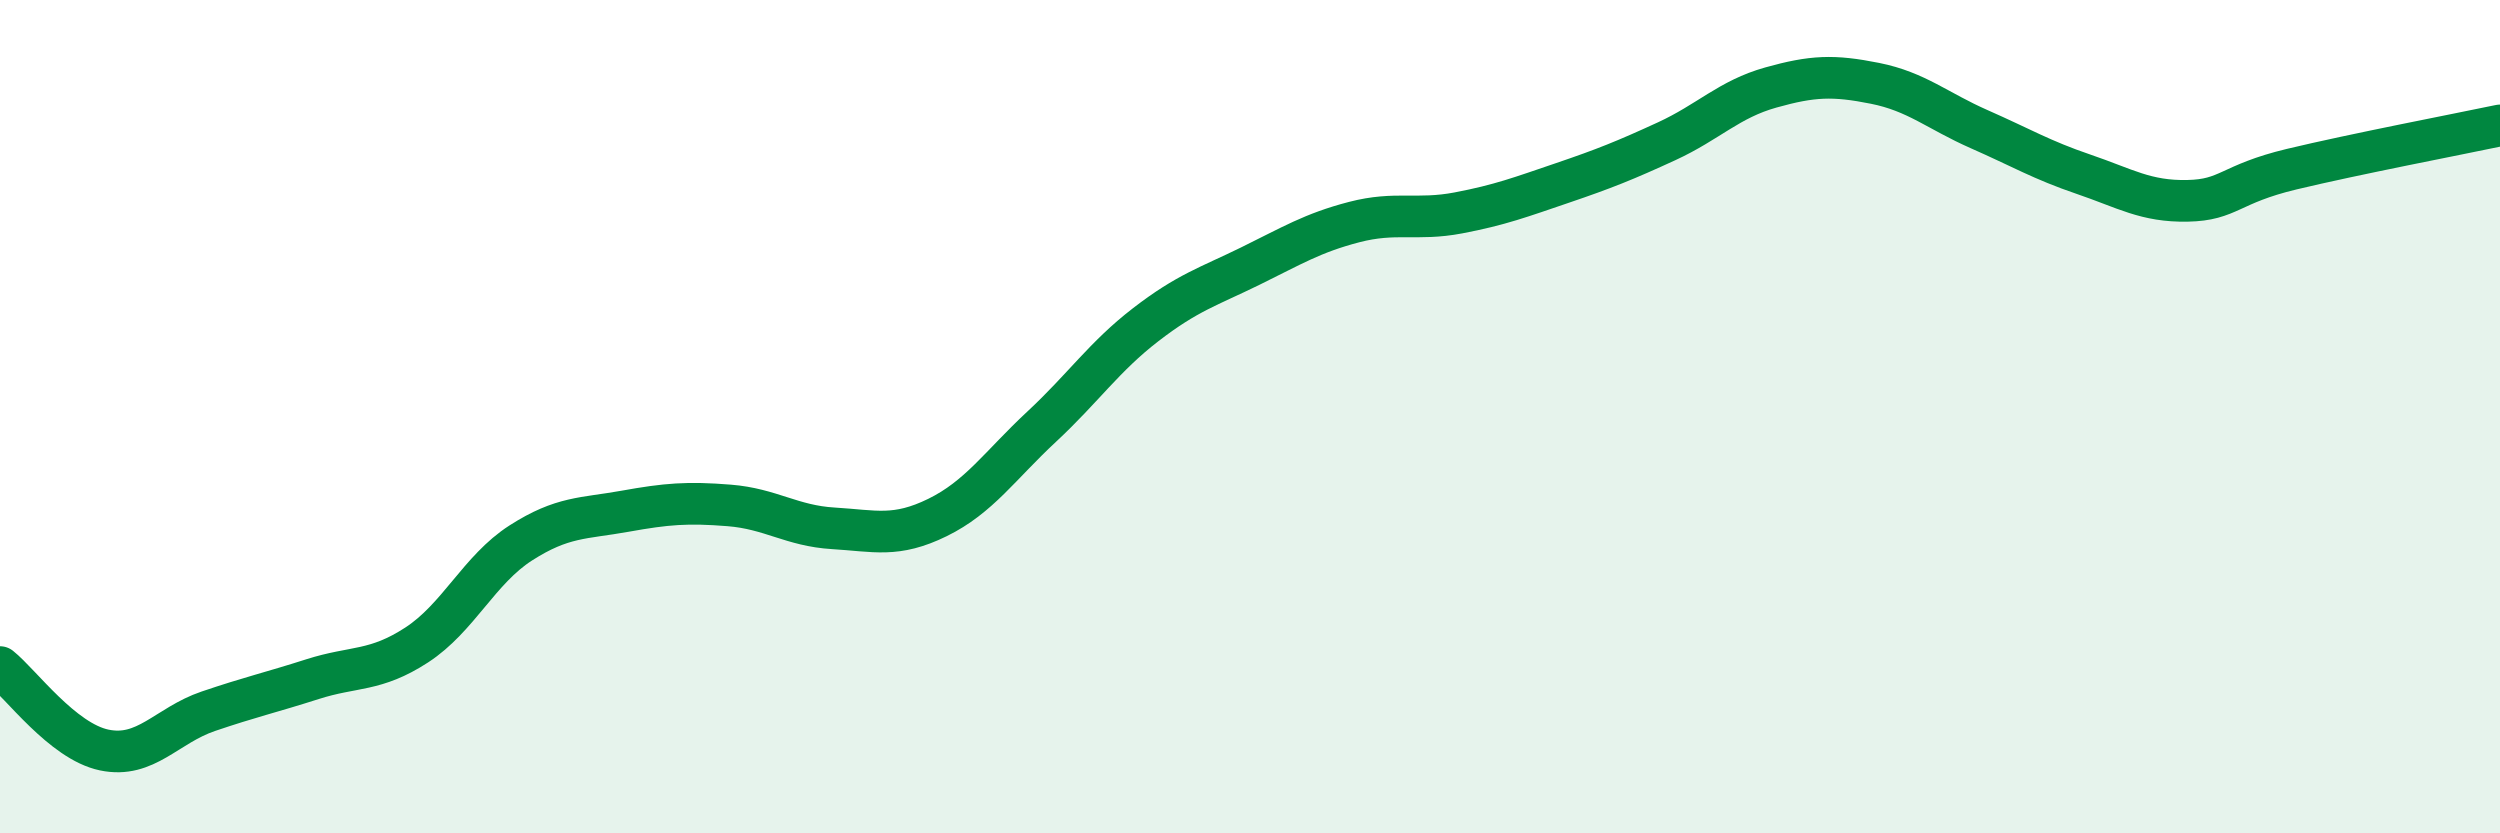
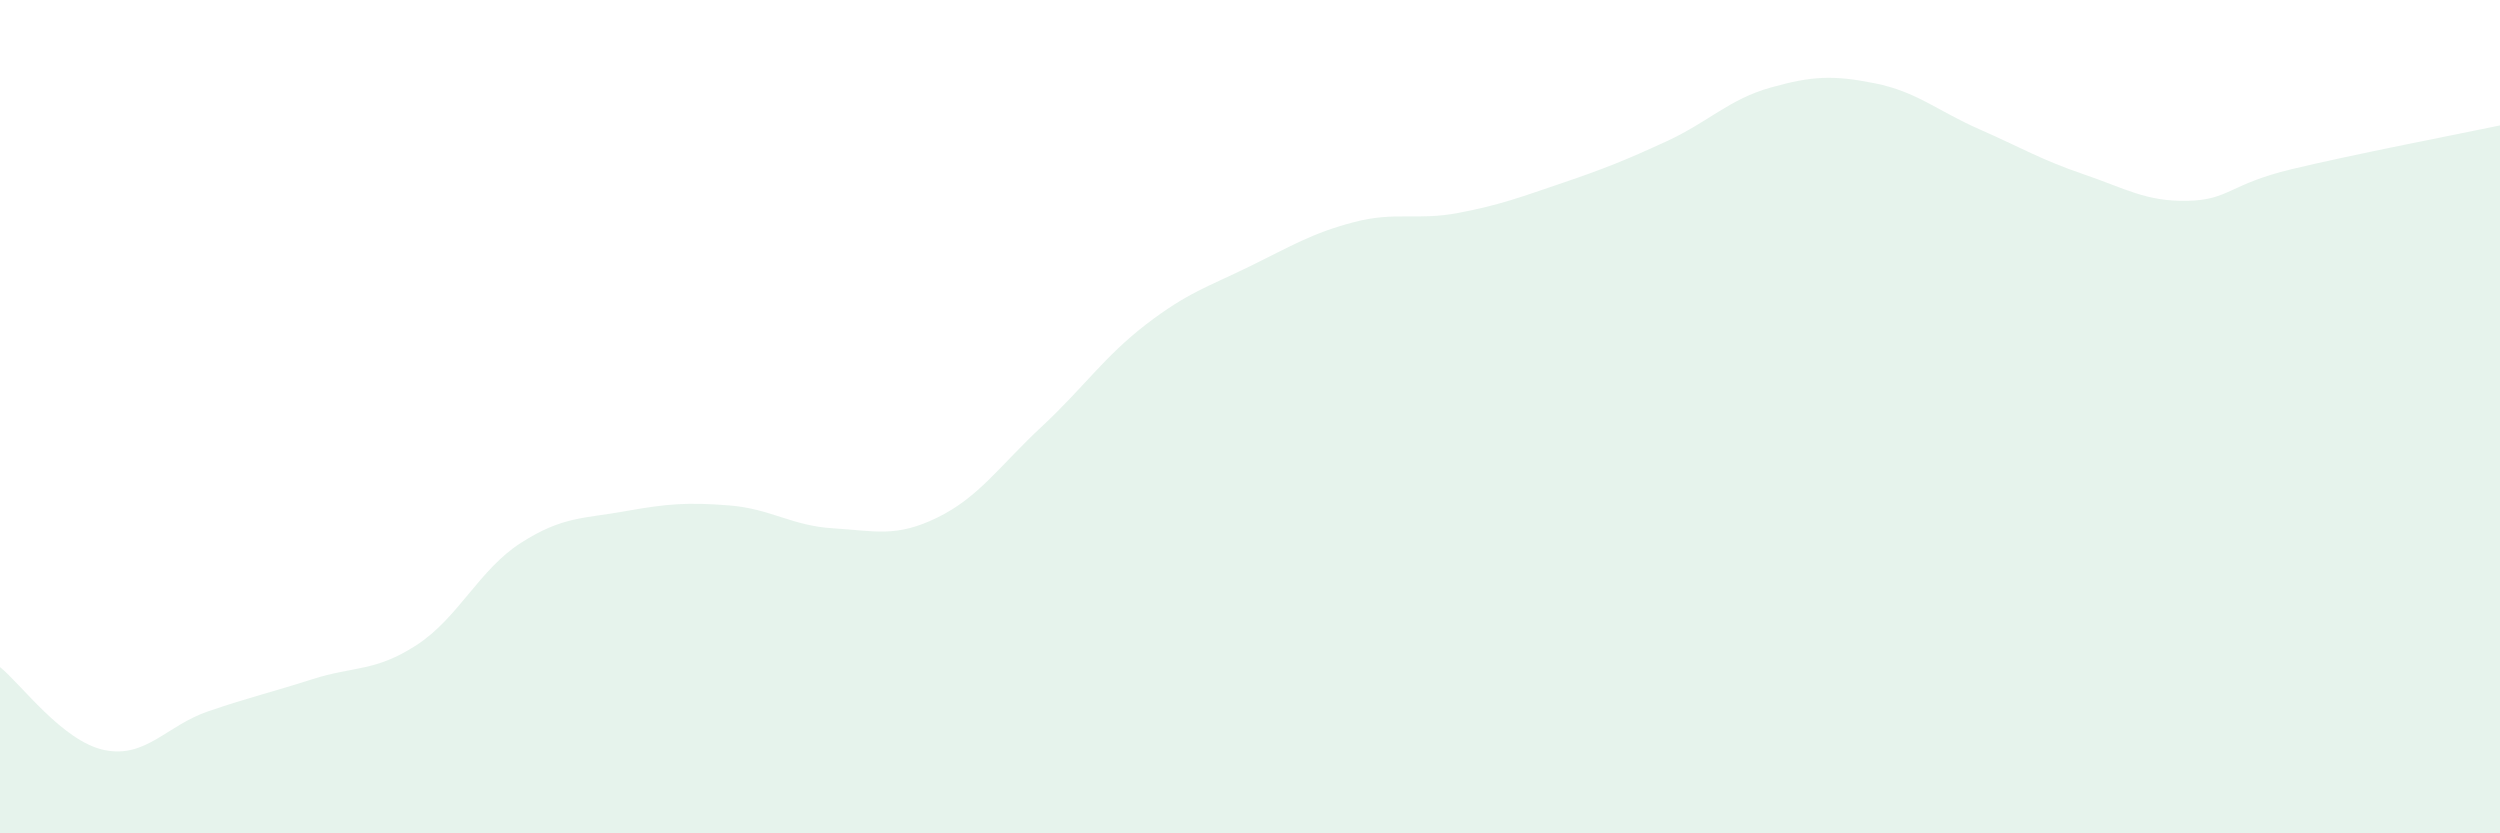
<svg xmlns="http://www.w3.org/2000/svg" width="60" height="20" viewBox="0 0 60 20">
  <path d="M 0,16.01 C 0.5,16.41 1.5,17.79 2.5,18 C 3.5,18.21 4,17.41 5,17.07 C 6,16.73 6.5,16.62 7.5,16.3 C 8.5,15.98 9,16.13 10,15.48 C 11,14.83 11.5,13.67 12.5,13.03 C 13.5,12.39 14,12.45 15,12.27 C 16,12.09 16.5,12.05 17.5,12.13 C 18.5,12.21 19,12.62 20,12.68 C 21,12.74 21.5,12.91 22.5,12.42 C 23.5,11.93 24,11.17 25,10.24 C 26,9.31 26.5,8.56 27.5,7.79 C 28.5,7.02 29,6.88 30,6.39 C 31,5.9 31.5,5.59 32.5,5.33 C 33.5,5.07 34,5.3 35,5.11 C 36,4.92 36.5,4.73 37.5,4.39 C 38.5,4.05 39,3.85 40,3.39 C 41,2.93 41.5,2.38 42.5,2.1 C 43.5,1.82 44,1.8 45,2 C 46,2.2 46.5,2.66 47.5,3.1 C 48.5,3.54 49,3.84 50,4.18 C 51,4.52 51.5,4.84 52.5,4.82 C 53.5,4.8 53.5,4.42 55,4.06 C 56.5,3.7 59,3.22 60,3.01L60 20L0 20Z" fill="#008740" opacity="0.1" stroke-linecap="round" stroke-linejoin="round" />
-   <path d="M 0,16.01 C 0.5,16.41 1.5,17.79 2.5,18 C 3.5,18.21 4,17.41 5,17.07 C 6,16.73 6.5,16.62 7.5,16.3 C 8.5,15.98 9,16.13 10,15.48 C 11,14.83 11.5,13.67 12.5,13.03 C 13.5,12.39 14,12.45 15,12.27 C 16,12.09 16.5,12.05 17.5,12.13 C 18.5,12.21 19,12.62 20,12.68 C 21,12.74 21.5,12.91 22.5,12.42 C 23.5,11.93 24,11.17 25,10.24 C 26,9.31 26.5,8.56 27.5,7.79 C 28.5,7.02 29,6.88 30,6.39 C 31,5.9 31.5,5.59 32.5,5.33 C 33.5,5.07 34,5.3 35,5.11 C 36,4.92 36.5,4.73 37.5,4.39 C 38.5,4.05 39,3.85 40,3.39 C 41,2.93 41.5,2.38 42.5,2.1 C 43.5,1.82 44,1.8 45,2 C 46,2.2 46.5,2.66 47.5,3.1 C 48.5,3.54 49,3.84 50,4.18 C 51,4.52 51.5,4.84 52.5,4.82 C 53.5,4.8 53.5,4.42 55,4.06 C 56.5,3.7 59,3.22 60,3.01" stroke="#008740" stroke-width="1" fill="none" stroke-linecap="round" stroke-linejoin="round" />
</svg>